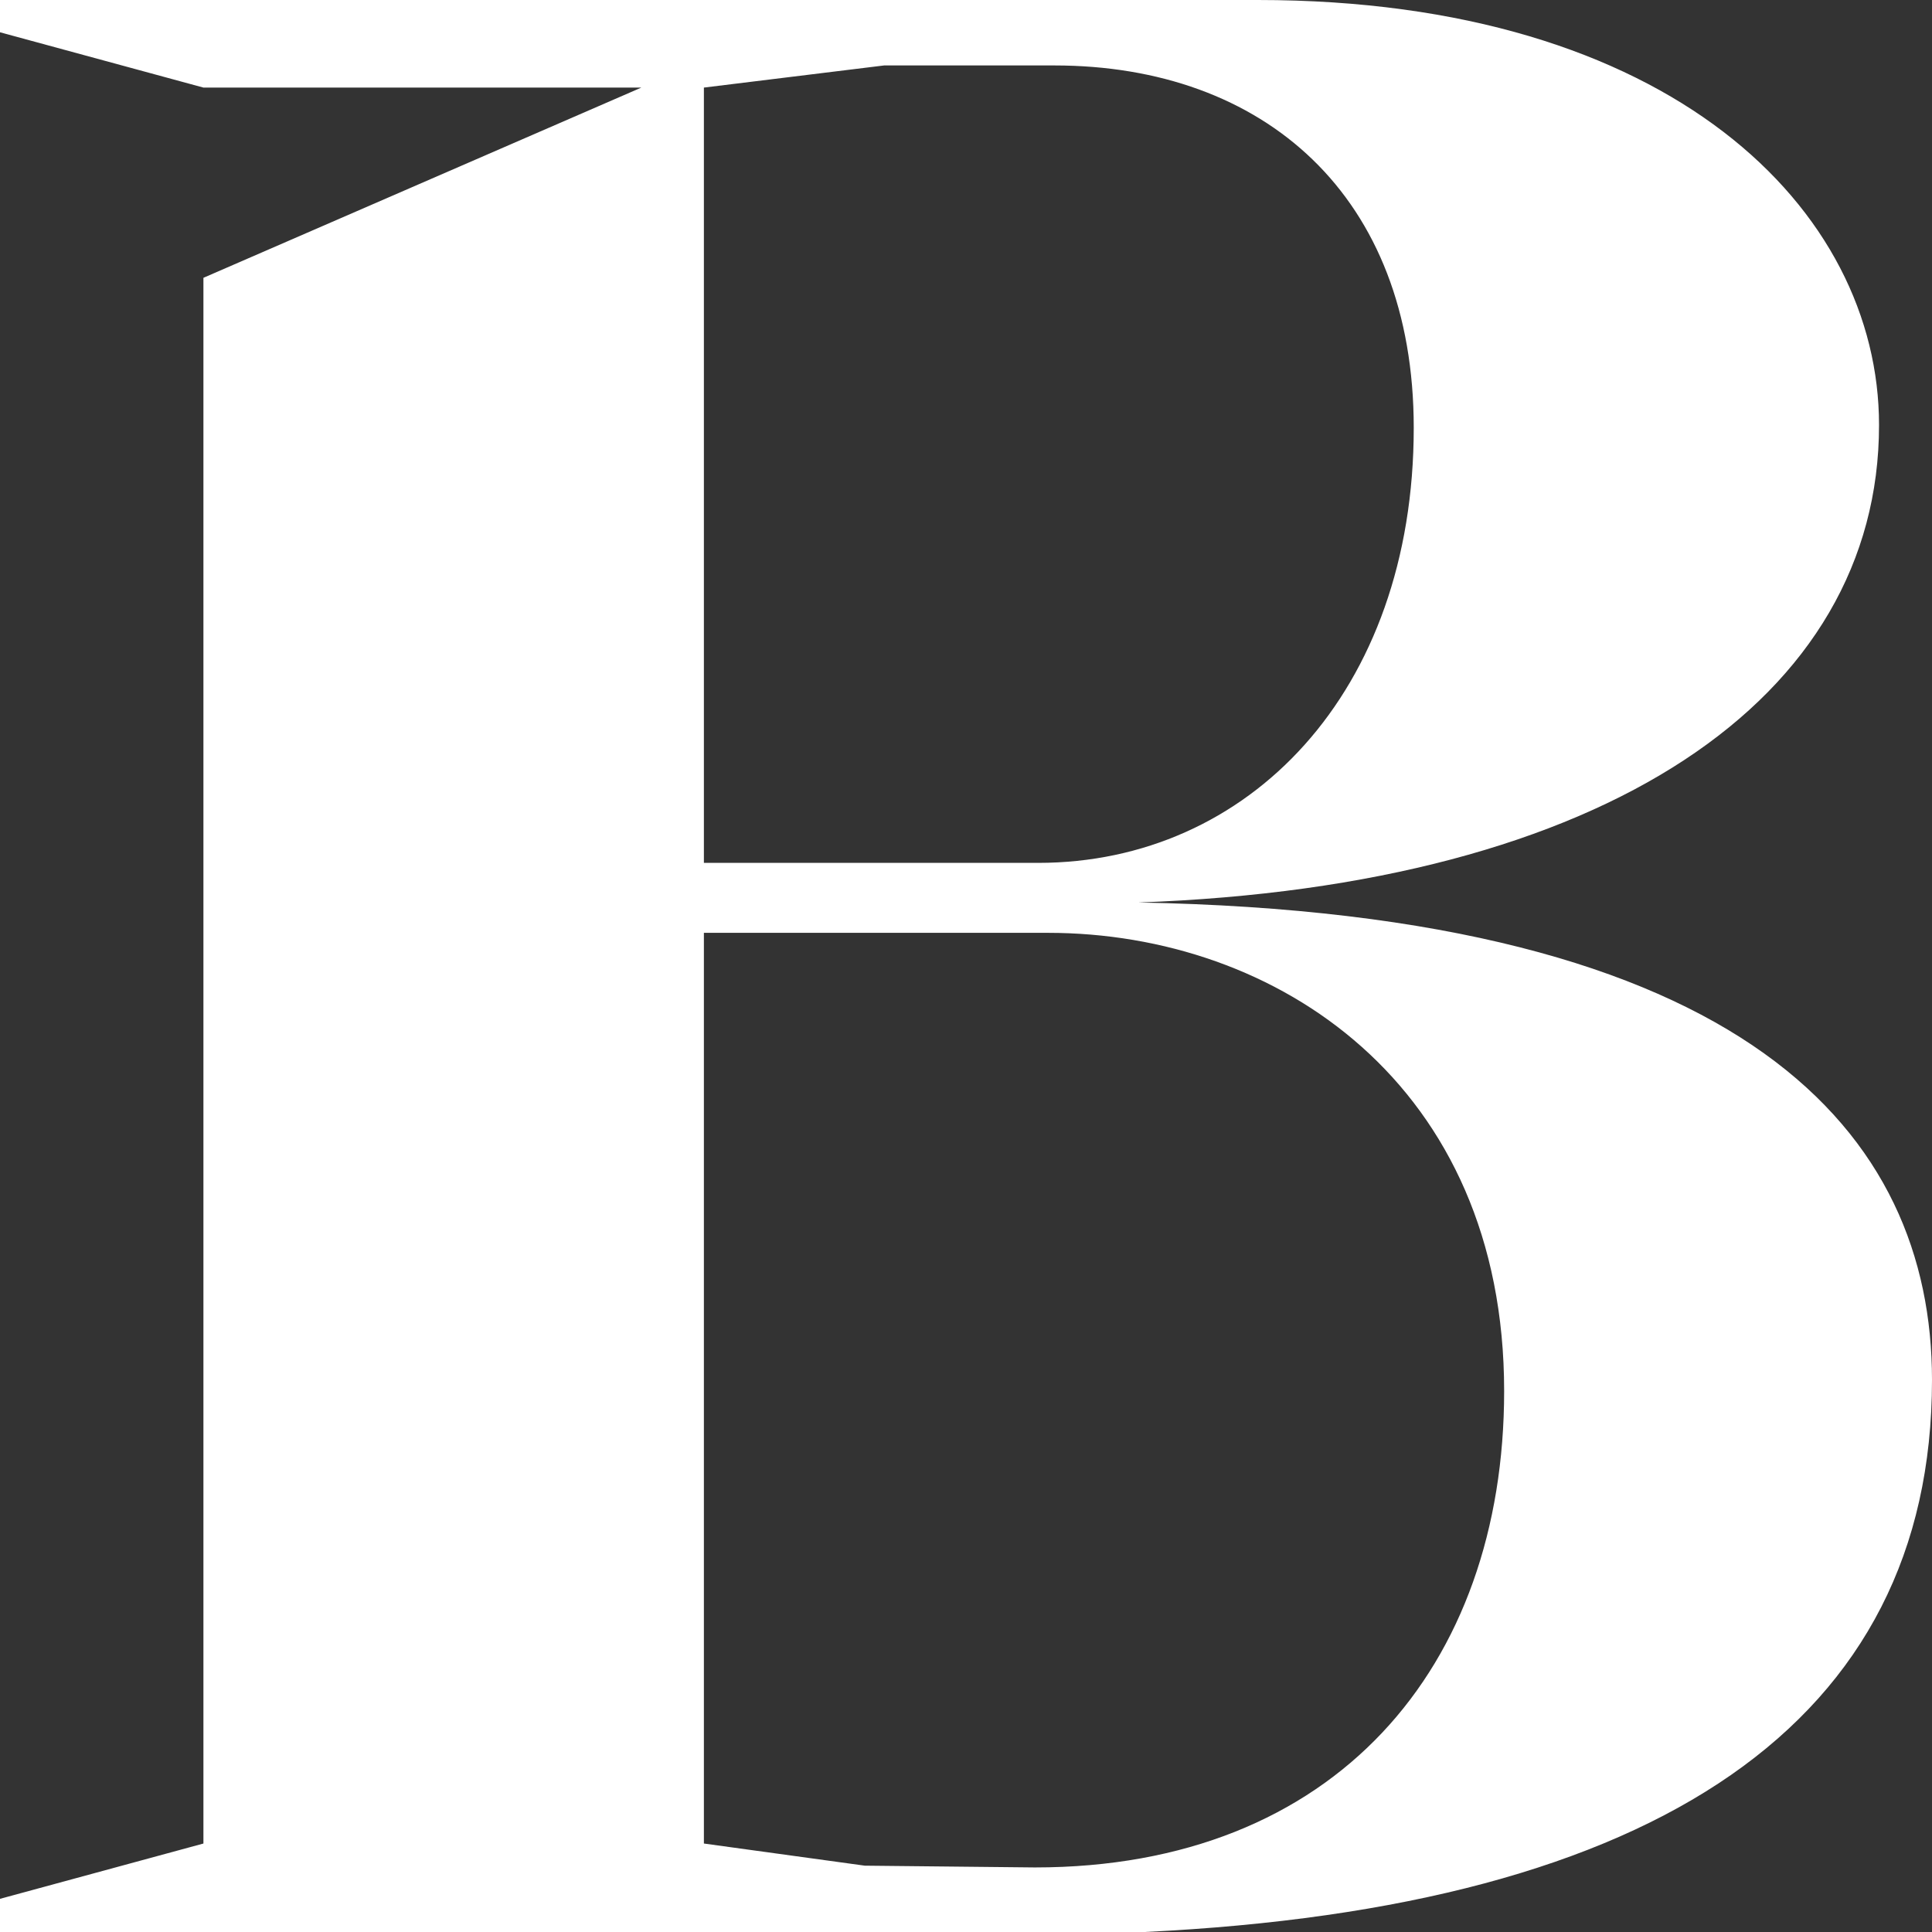
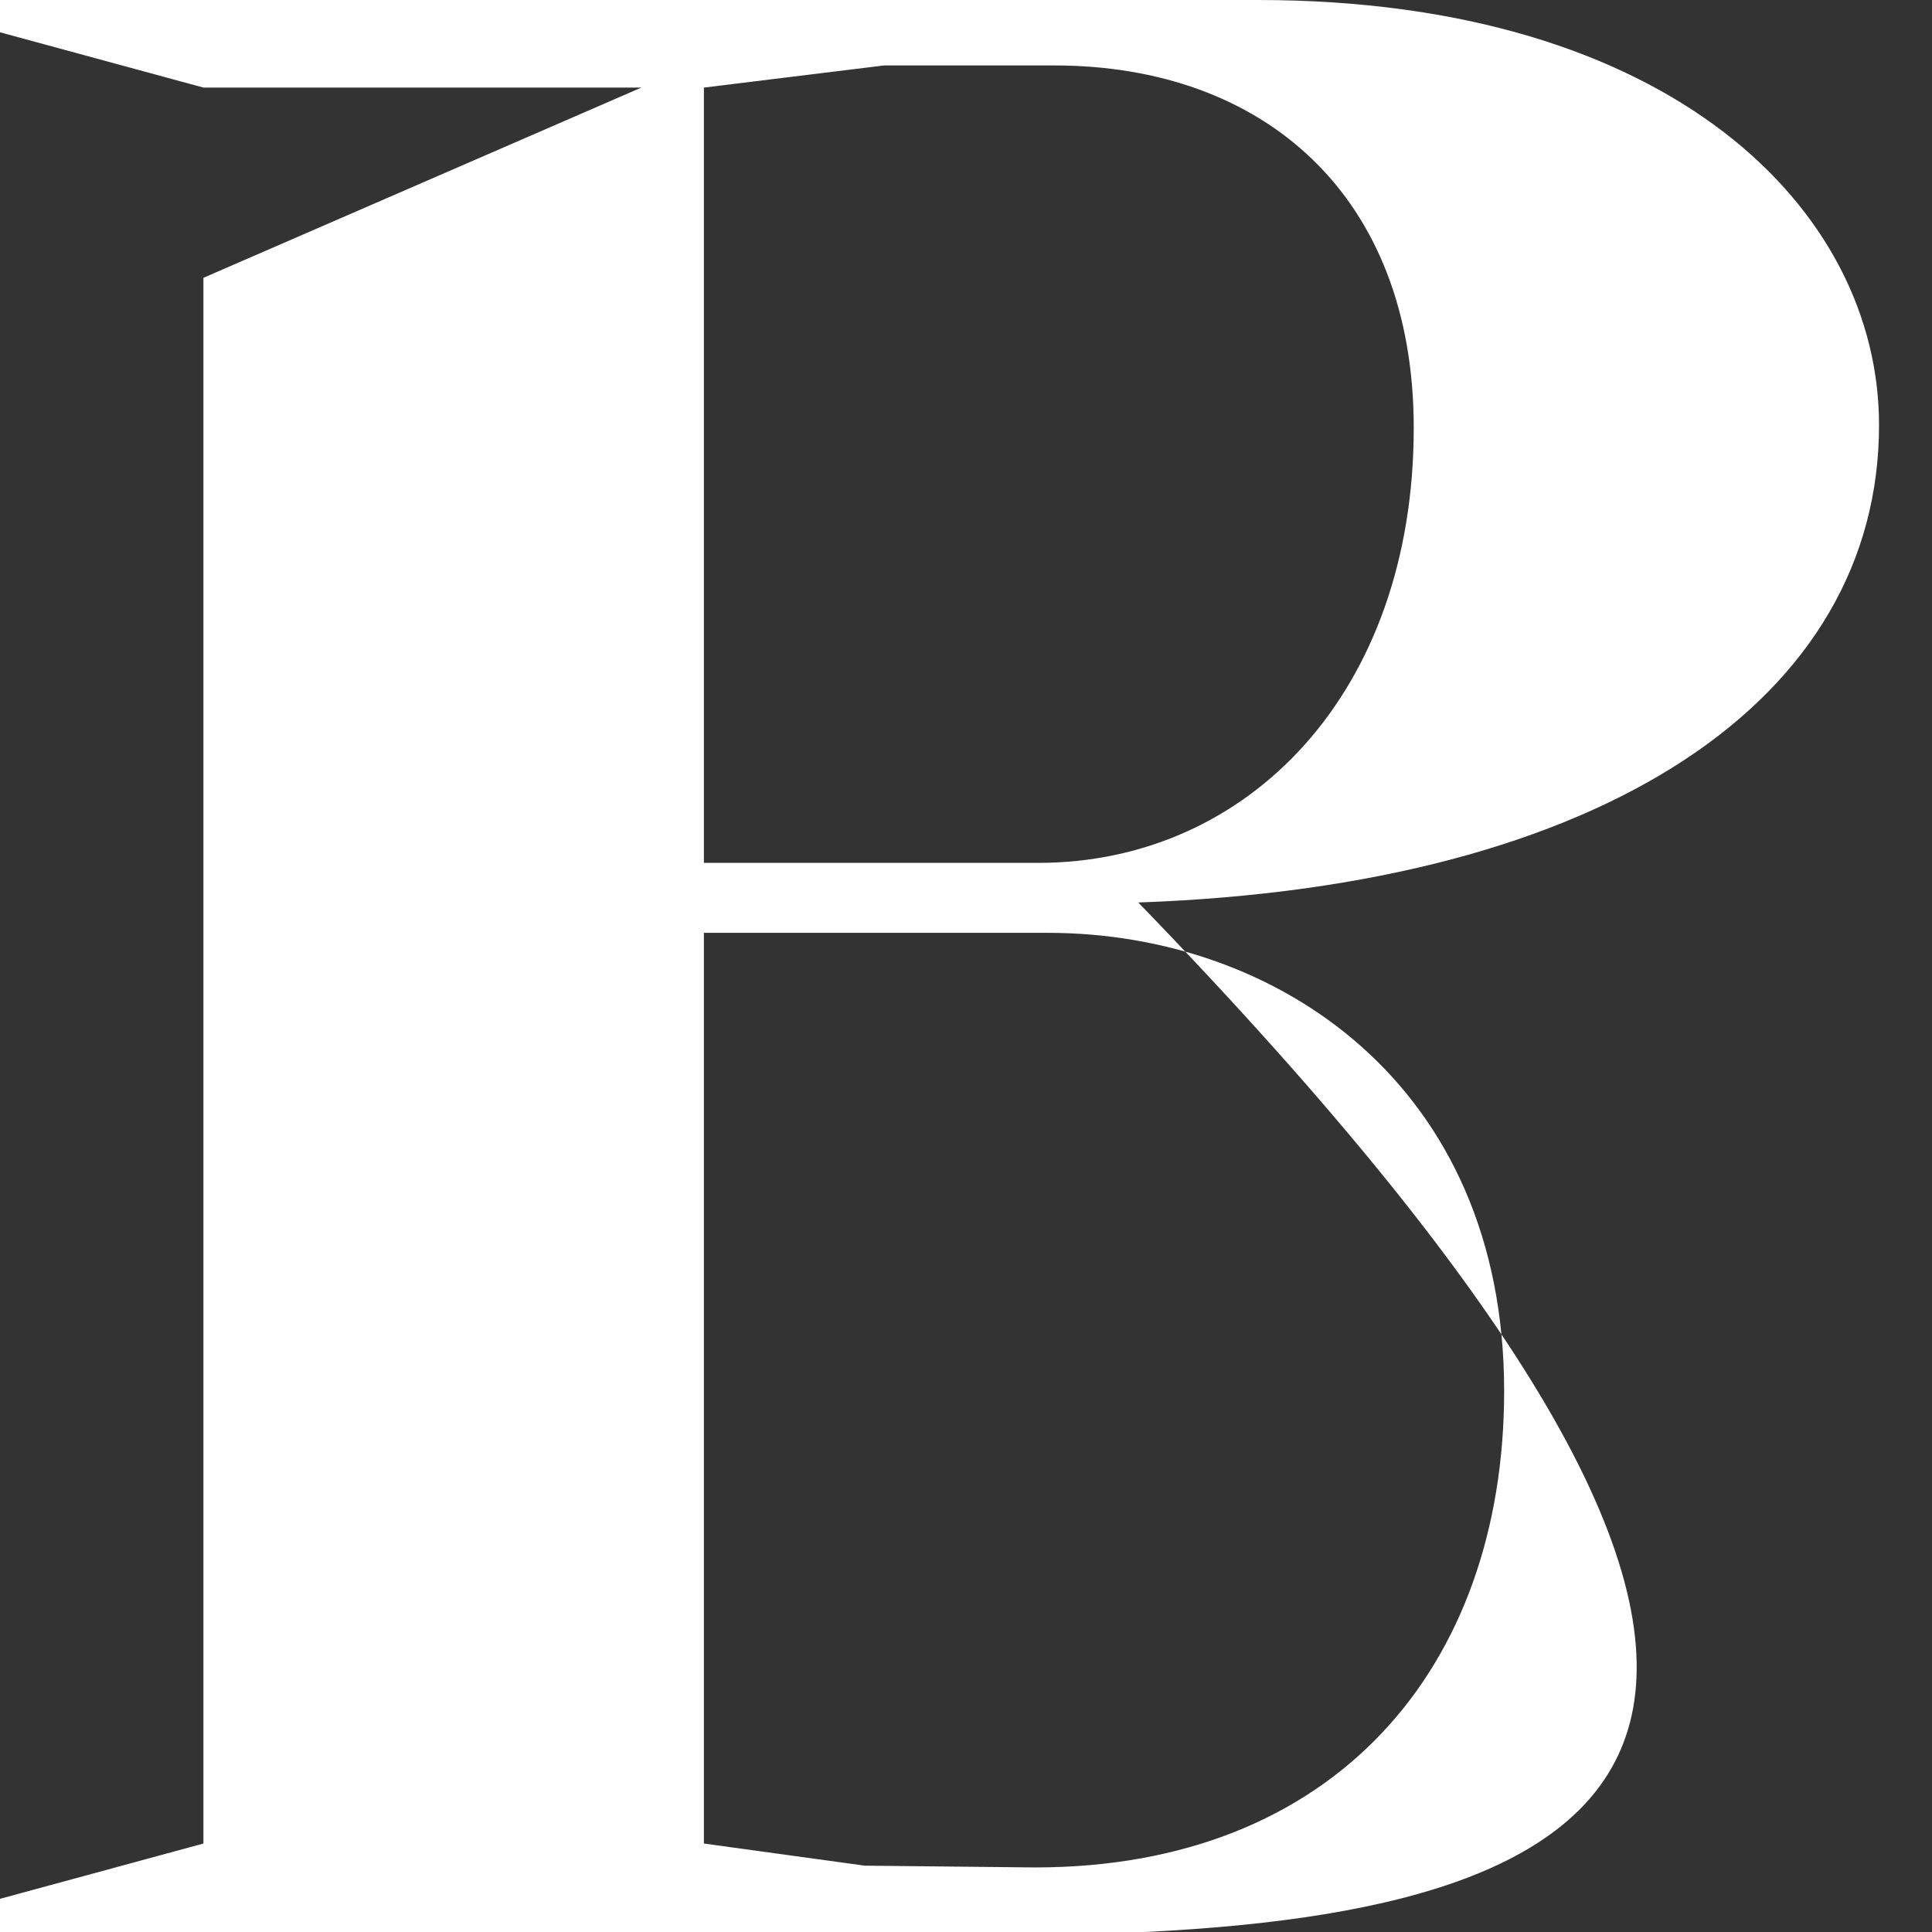
<svg xmlns="http://www.w3.org/2000/svg" width="24" height="24" viewBox="0 0 24 24" fill="none">
  <rect x="0" y="0" width="24" height="24" fill="#333333" stroke="none" />
-   <path fill-rule="evenodd" clip-rule="evenodd" d="M12.856 23.198C16.586 23.198 18.685 20.709 18.685 17.28C18.685 13.474 15.864 11.588 13.017 11.588H8.744V22.901L10.743 23.176L12.856 23.198ZM12.896 10.719C15.504 10.719 17.562 8.606 17.562 5.314C17.562 2.434 15.704 0.813 13.097 0.813H10.983L8.744 1.088V10.719H12.896ZM0 24V23.588L2.527 22.901V3.451L7.967 1.088H2.527L0 0.401V0H15.624C20.758 0 23.342 2.606 23.342 5.28C23.342 8.674 19.956 11.006 14.14 11.211C21.721 11.349 24 14.092 24 17.143C24 21.394 20.598 23.692 14.22 24H0Z" fill="white" />
+   <path fill-rule="evenodd" clip-rule="evenodd" d="M12.856 23.198C16.586 23.198 18.685 20.709 18.685 17.28C18.685 13.474 15.864 11.588 13.017 11.588H8.744V22.901L10.743 23.176L12.856 23.198ZM12.896 10.719C15.504 10.719 17.562 8.606 17.562 5.314C17.562 2.434 15.704 0.813 13.097 0.813H10.983L8.744 1.088V10.719H12.896ZM0 24V23.588L2.527 22.901V3.451L7.967 1.088H2.527L0 0.401V0H15.624C20.758 0 23.342 2.606 23.342 5.28C23.342 8.674 19.956 11.006 14.14 11.211C24 21.394 20.598 23.692 14.22 24H0Z" fill="white" />
</svg>